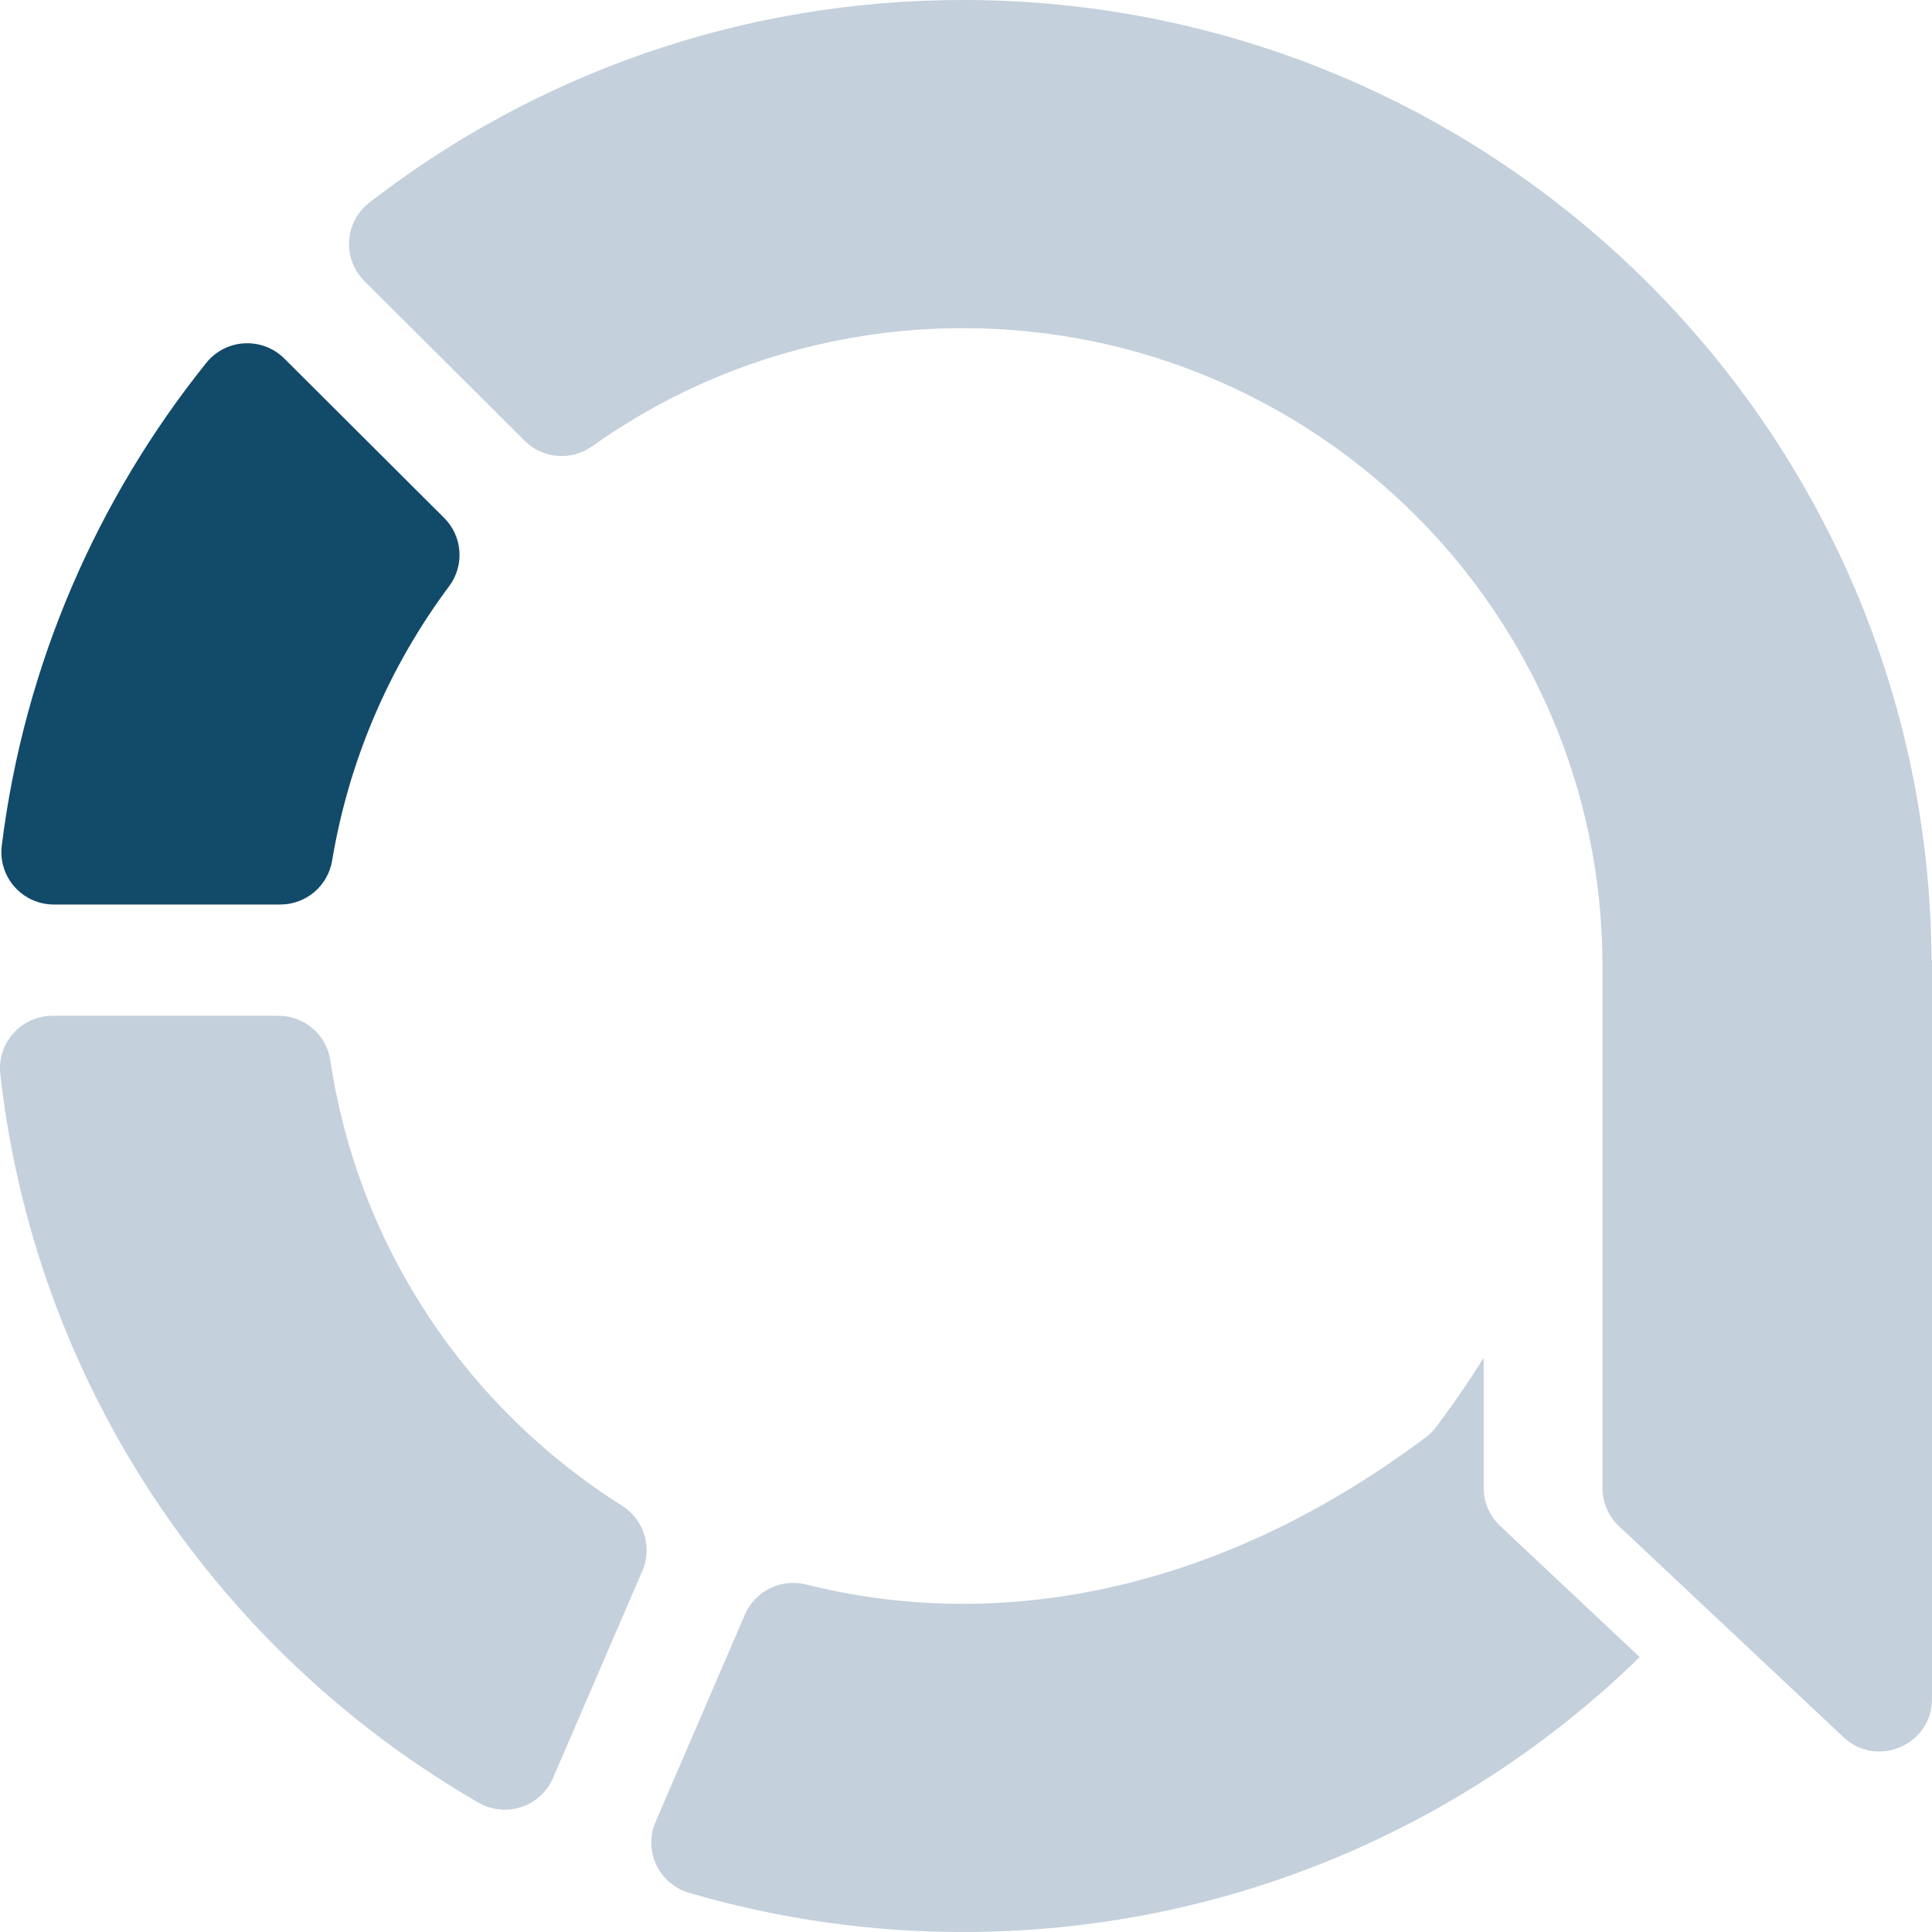
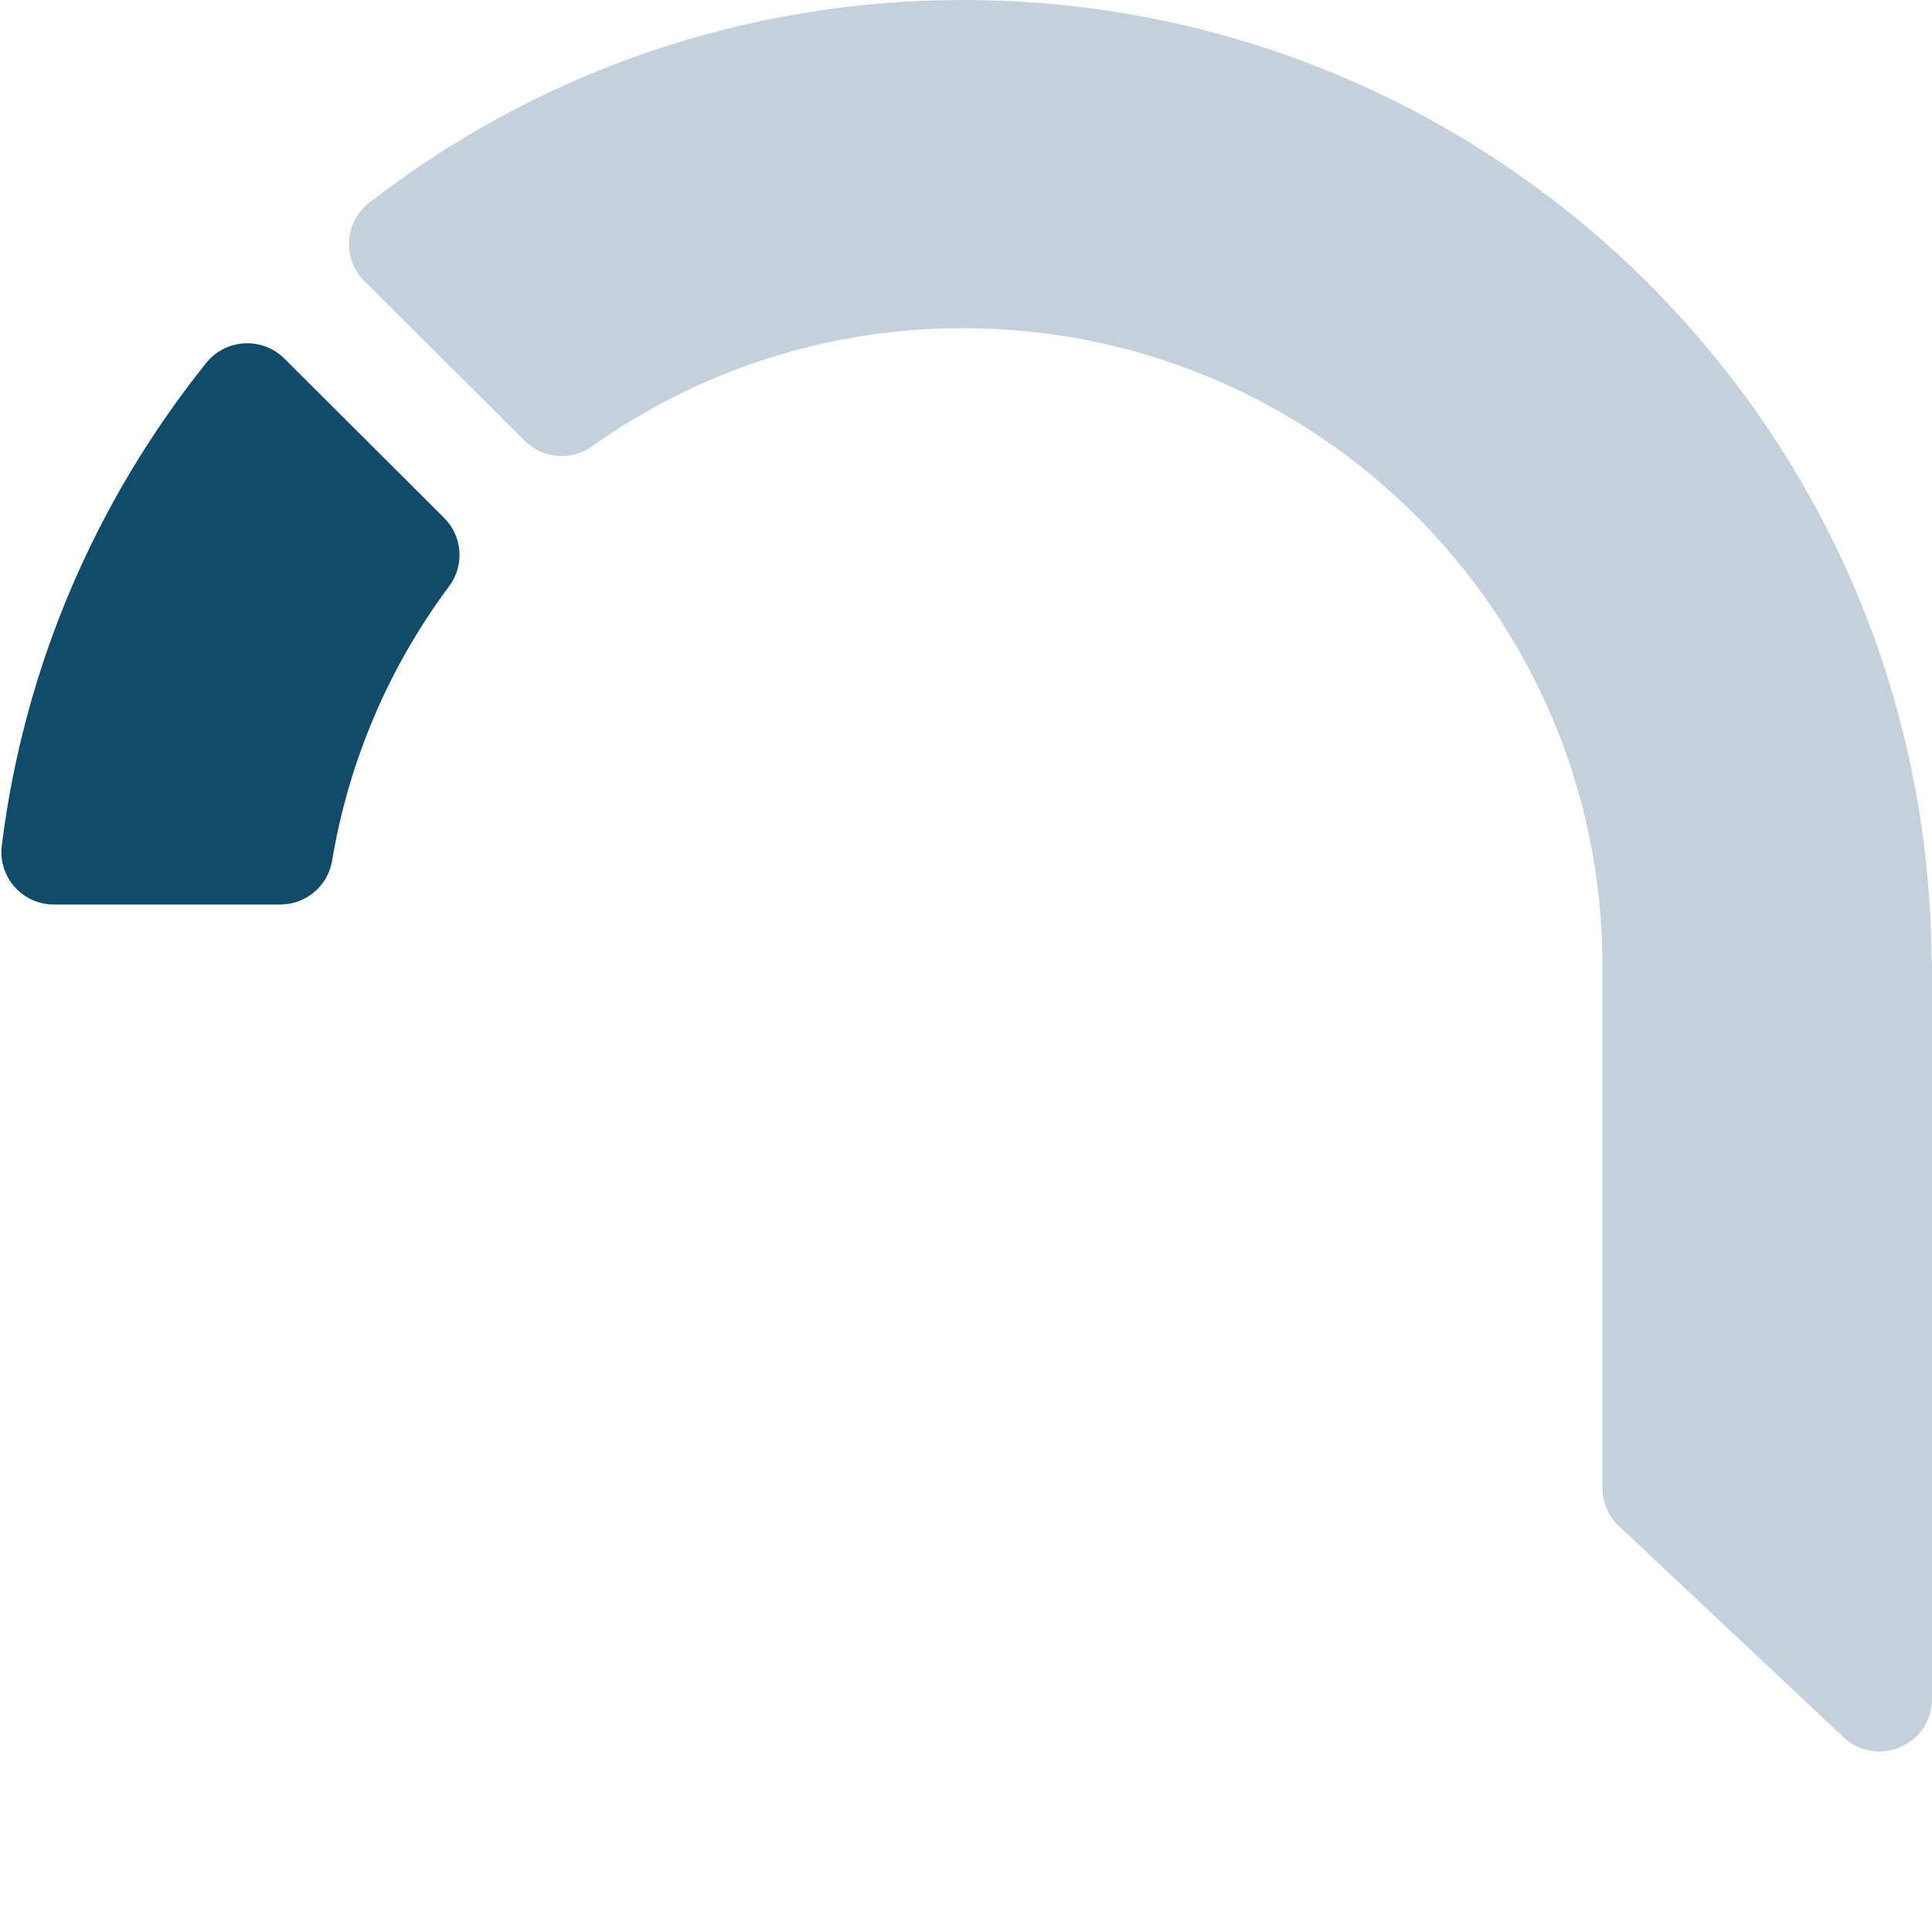
<svg xmlns="http://www.w3.org/2000/svg" width="34px" height="34px" viewBox="0 0 34 34" version="1.1">
  <title>Service_icon_measure</title>
  <g id="Sources" stroke="none" stroke-width="1" fill="none" fill-rule="evenodd">
    <g id="Service_icon_measure" transform="translate(0, 0)" fill-rule="nonzero">
      <g id="2-02">
        <path d="M0.948,15.918 L4.933,15.918 C5.386,15.918 5.772,15.59 5.845,15.144 C6.137,13.394 6.843,11.739 7.905,10.315 C8.178,9.948 8.14,9.437 7.816,9.114 L5.005,6.311 C4.616,5.923 3.975,5.957 3.631,6.385 C1.713,8.775 0.429,11.691 0.031,14.882 C-0.001,15.145 0.08,15.408 0.256,15.607 C0.431,15.805 0.683,15.918 0.948,15.918 L0.948,15.918 Z" id="Path" fill="#124A6A" />
-         <path d="M10.947,26.498 C8.236,24.791 6.306,21.961 5.814,18.664 C5.748,18.212 5.359,17.876 4.9,17.876 L0.924,17.876 C0.661,17.876 0.411,17.988 0.236,18.183 C0.061,18.378 -0.023,18.638 0.005,18.898 C0.617,24.385 3.846,29.083 8.419,31.723 C8.648,31.855 8.922,31.884 9.173,31.801 C9.424,31.718 9.628,31.532 9.732,31.29 L11.305,27.643 C11.484,27.225 11.332,26.74 10.947,26.498 Z" id="Path" fill="#C4D0DB" />
-         <path d="M28.856,29.162 C25.784,32.155 21.581,34 16.946,34 C15.314,34.001 13.69,33.769 12.124,33.31 C11.871,33.235 11.662,33.056 11.549,32.818 C11.437,32.579 11.433,32.304 11.537,32.062 L13.11,28.413 C13.29,27.997 13.748,27.773 14.189,27.885 C17.484,28.713 21.358,28.092 25.091,25.294 C25.161,25.241 25.224,25.179 25.277,25.108 C25.58,24.705 25.858,24.3 26.11,23.894 L26.11,26.183 C26.11,26.437 26.215,26.68 26.4,26.854 L27.746,28.119 L28.856,29.162 Z" id="Path" fill="#C4D0DB" />
        <path d="M33.992,16.902 C33.939,7.558 26.328,0 16.946,0 C13.009,0 9.384,1.331 6.498,3.567 C6.289,3.729 6.16,3.973 6.144,4.237 C6.127,4.501 6.225,4.759 6.413,4.946 L9.23,7.755 C9.549,8.074 10.051,8.116 10.419,7.855 C12.26,6.546 14.513,5.775 16.947,5.775 C23.163,5.775 28.201,10.801 28.201,17 L28.201,26.188 C28.201,26.442 28.306,26.684 28.492,26.859 L29.837,28.123 L32.442,30.571 C33.031,31.125 34,30.708 34,29.9 L34,16.902 L33.992,16.902 Z" id="Path" fill="#C4D0DB" />
      </g>
    </g>
  </g>
</svg>